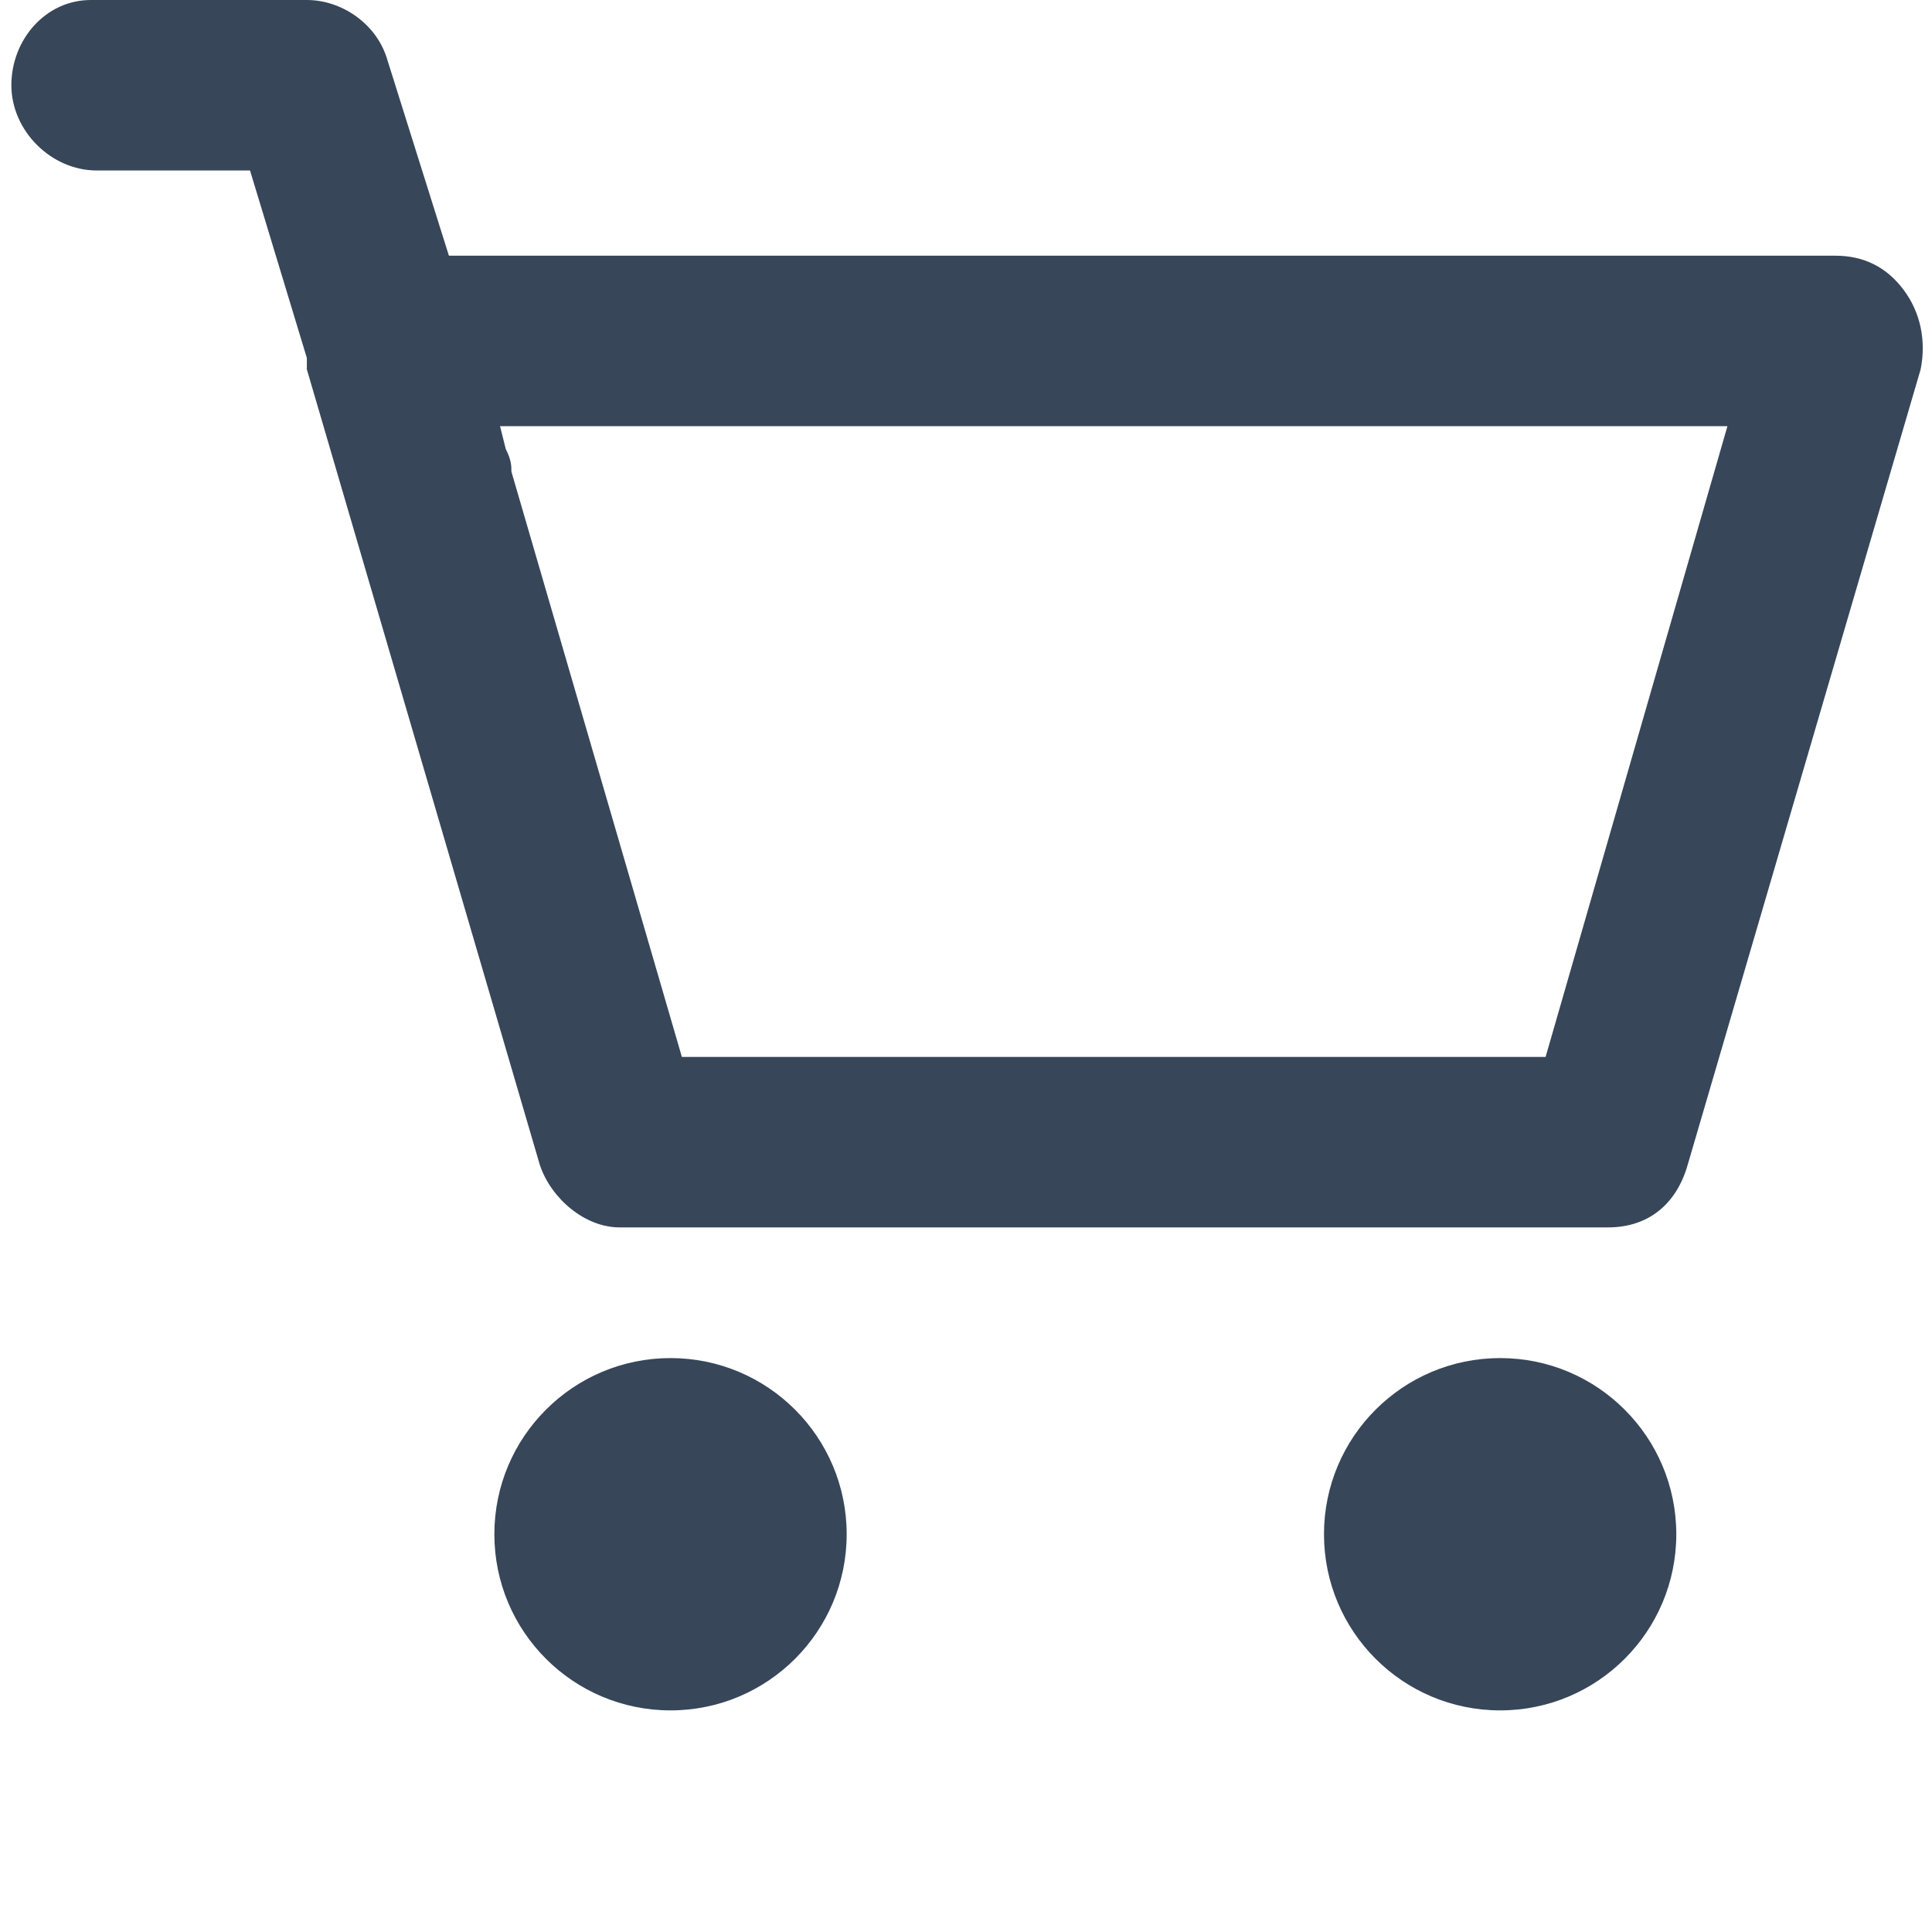
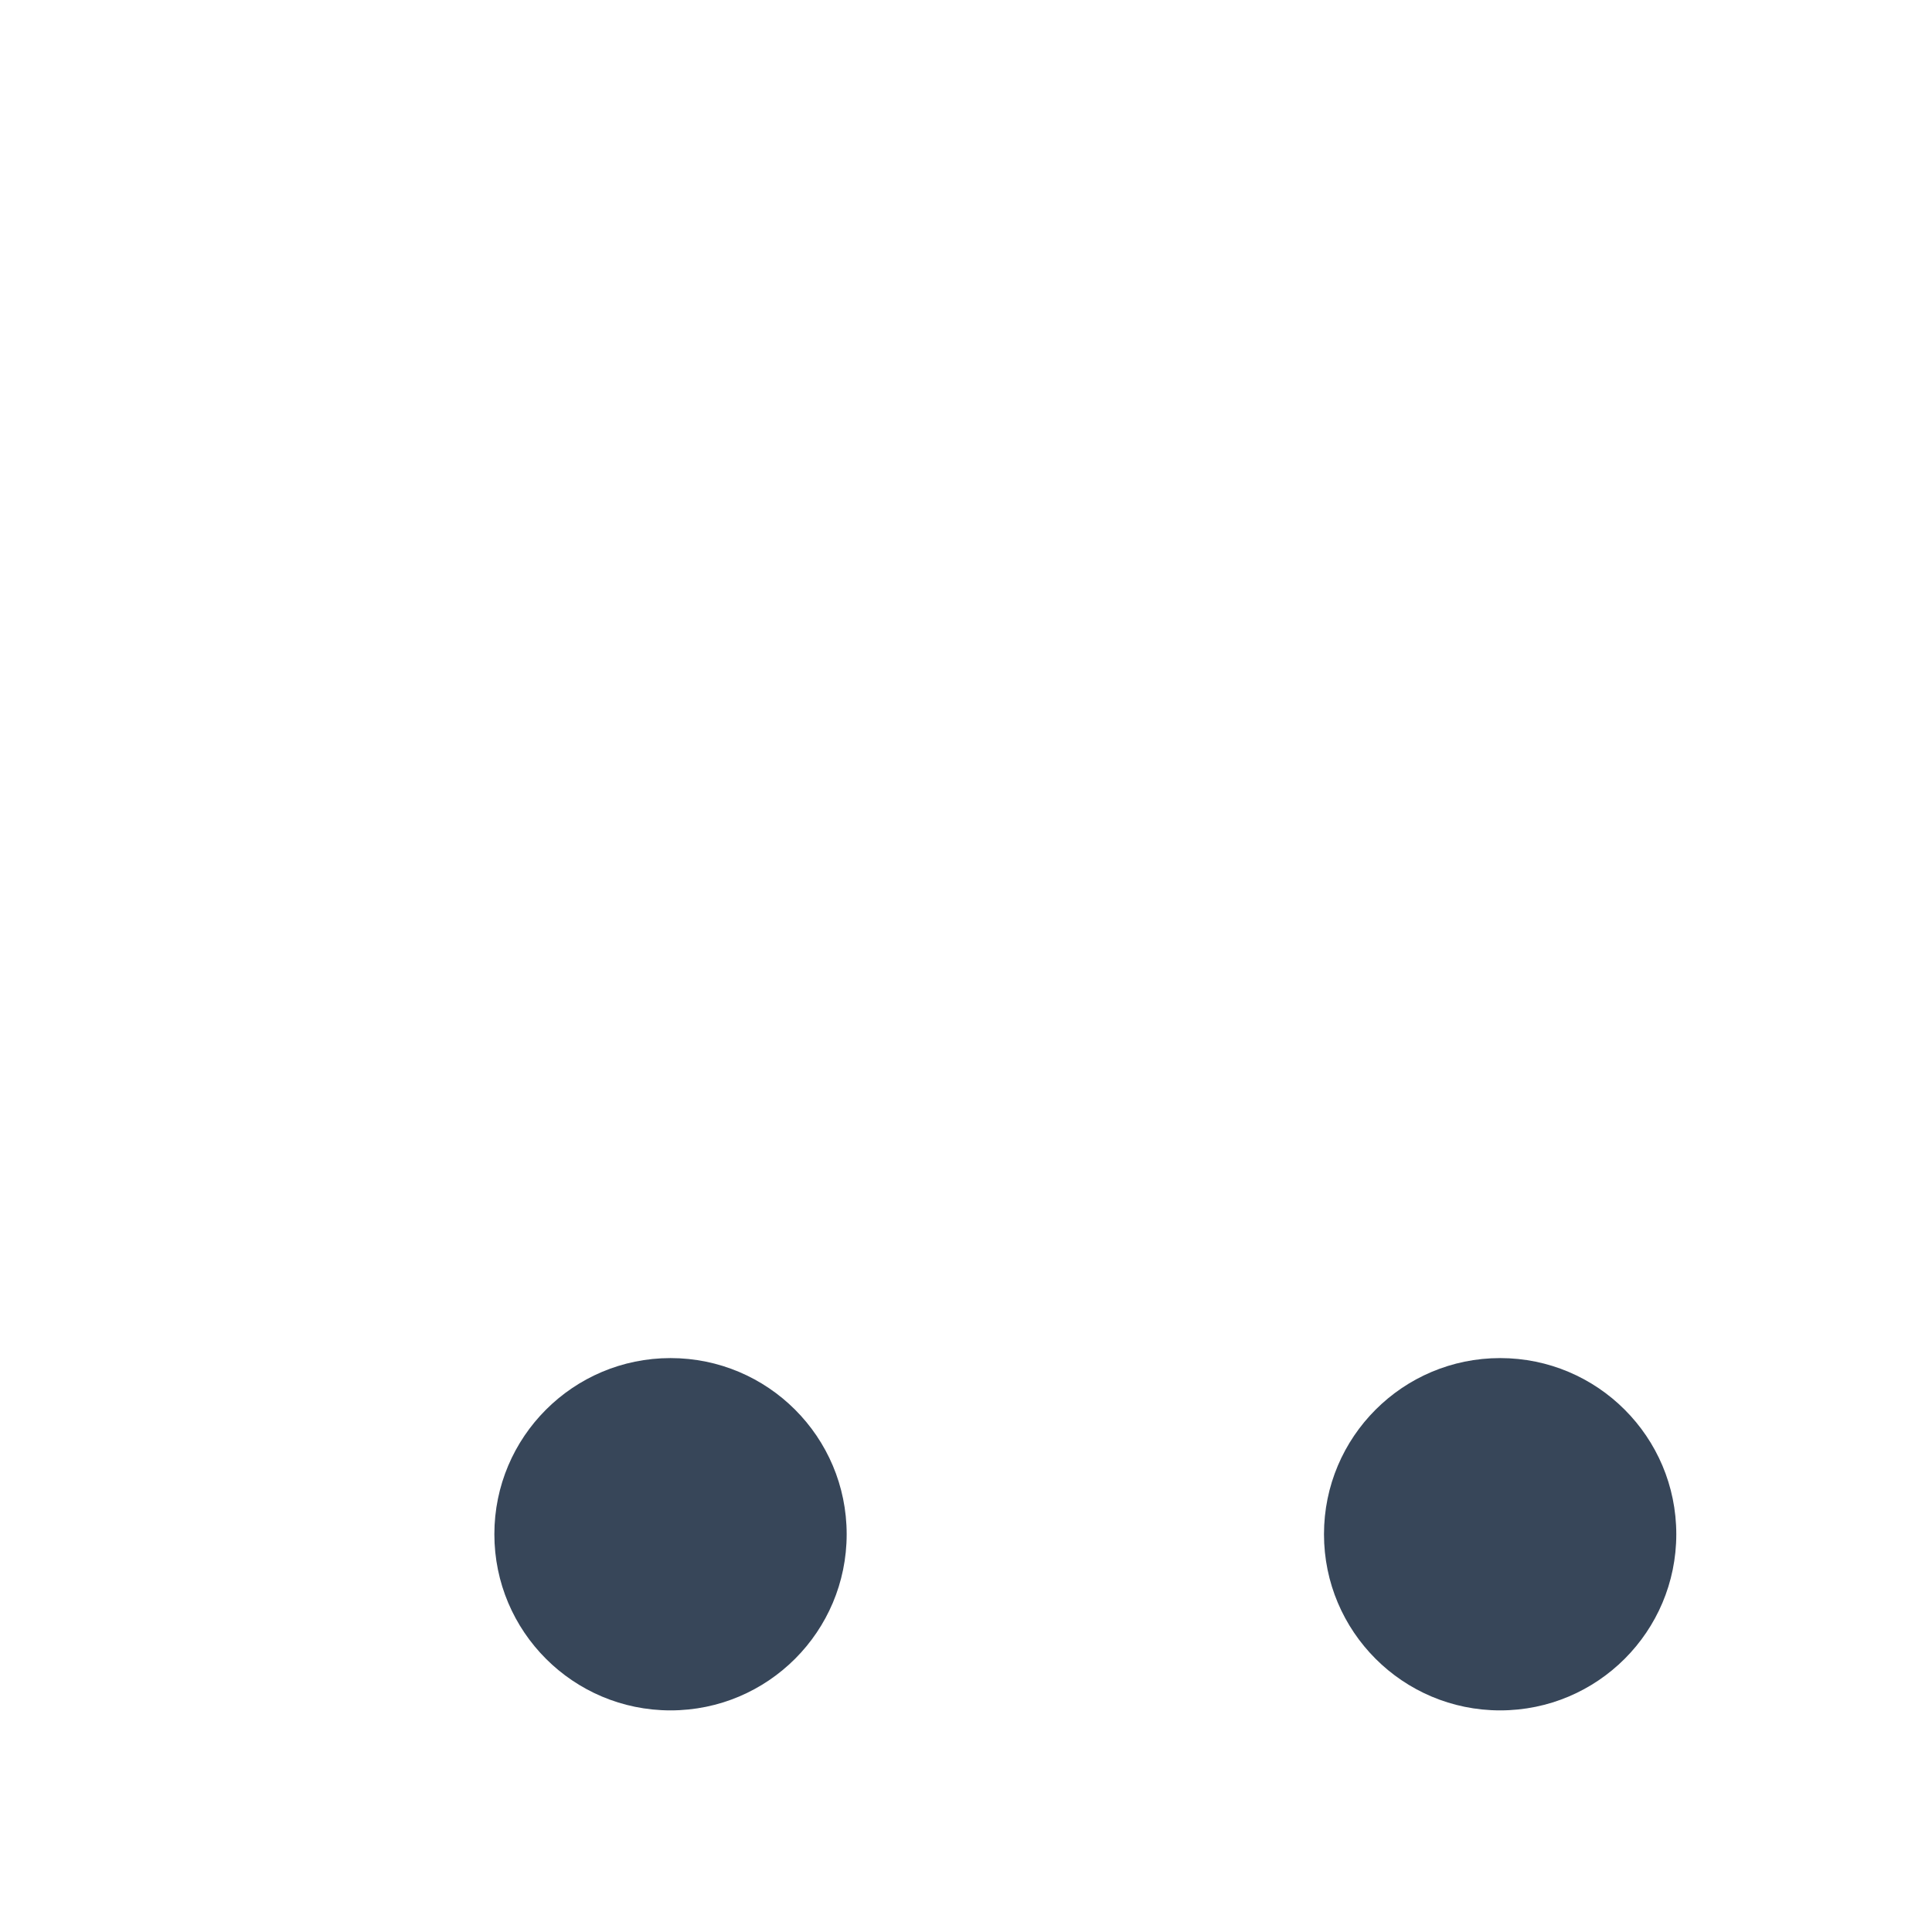
<svg xmlns="http://www.w3.org/2000/svg" version="1.1" id="Layer_3" x="0px" y="0px" width="34px" height="34px" viewBox="0 0 34 34" style="enable-background:new 0 0 34 34;" xml:space="preserve">
  <style type="text/css">
	.Drop_x0020_Shadow{fill:none;}
	.Round_x0020_Corners_x0020_2_x0020_pt{fill:#FFFFFF;stroke:#000000;stroke-miterlimit:10;}
	.Live_x0020_Reflect_x0020_X{fill:none;}
	.Bevel_x0020_Soft{fill:url(#SVGID_1_);}
	.Dusk{fill:#FFFFFF;}
	.Foliage_GS{fill:#FFDD00;}
	.Pompadour_GS{fill-rule:evenodd;clip-rule:evenodd;fill:#44ADE2;}
	.st0{fill:#374659;}
</style>
  <linearGradient id="SVGID_1_" gradientUnits="userSpaceOnUse" x1="0" y1="0" x2="0.707" y2="0.707">
    <stop offset="0" style="stop-color:#DEDFE3" />
    <stop offset="0.174" style="stop-color:#D8D9DD" />
    <stop offset="0.352" style="stop-color:#C9CACD" />
    <stop offset="0.532" style="stop-color:#B4B5B8" />
    <stop offset="0.714" style="stop-color:#989A9C" />
    <stop offset="0.895" style="stop-color:#797C7E" />
    <stop offset="1" style="stop-color:#656B6C" />
  </linearGradient>
  <g>
-     <path class="st0" d="M33.5,5.1c-0.3-0.4-0.7-0.6-1.2-0.6H7.9L6.8,1C6.6,0.4,6,0,5.4,0H1.6C0.8,0,0.2,0.7,0.2,1.5s0.7,1.5,1.5,1.5   h2.7l1,3.3c0,0.1,0,0.1,0,0.2l4.1,14c0.2,0.6,0.8,1.1,1.4,1.1h17.4c0.7,0,1.2-0.4,1.4-1.1l4.1-14C33.9,6,33.8,5.5,33.5,5.1z    M27.2,18.6H12L9,8.3c0-0.1,0-0.2-0.1-0.4L8.8,7.5h21.6L27.2,18.6z" />
    <circle class="st0" cx="26.4" cy="27" r="3.1" />
    <circle class="st0" cx="11.8" cy="27" r="3.1" />
  </g>
</svg>